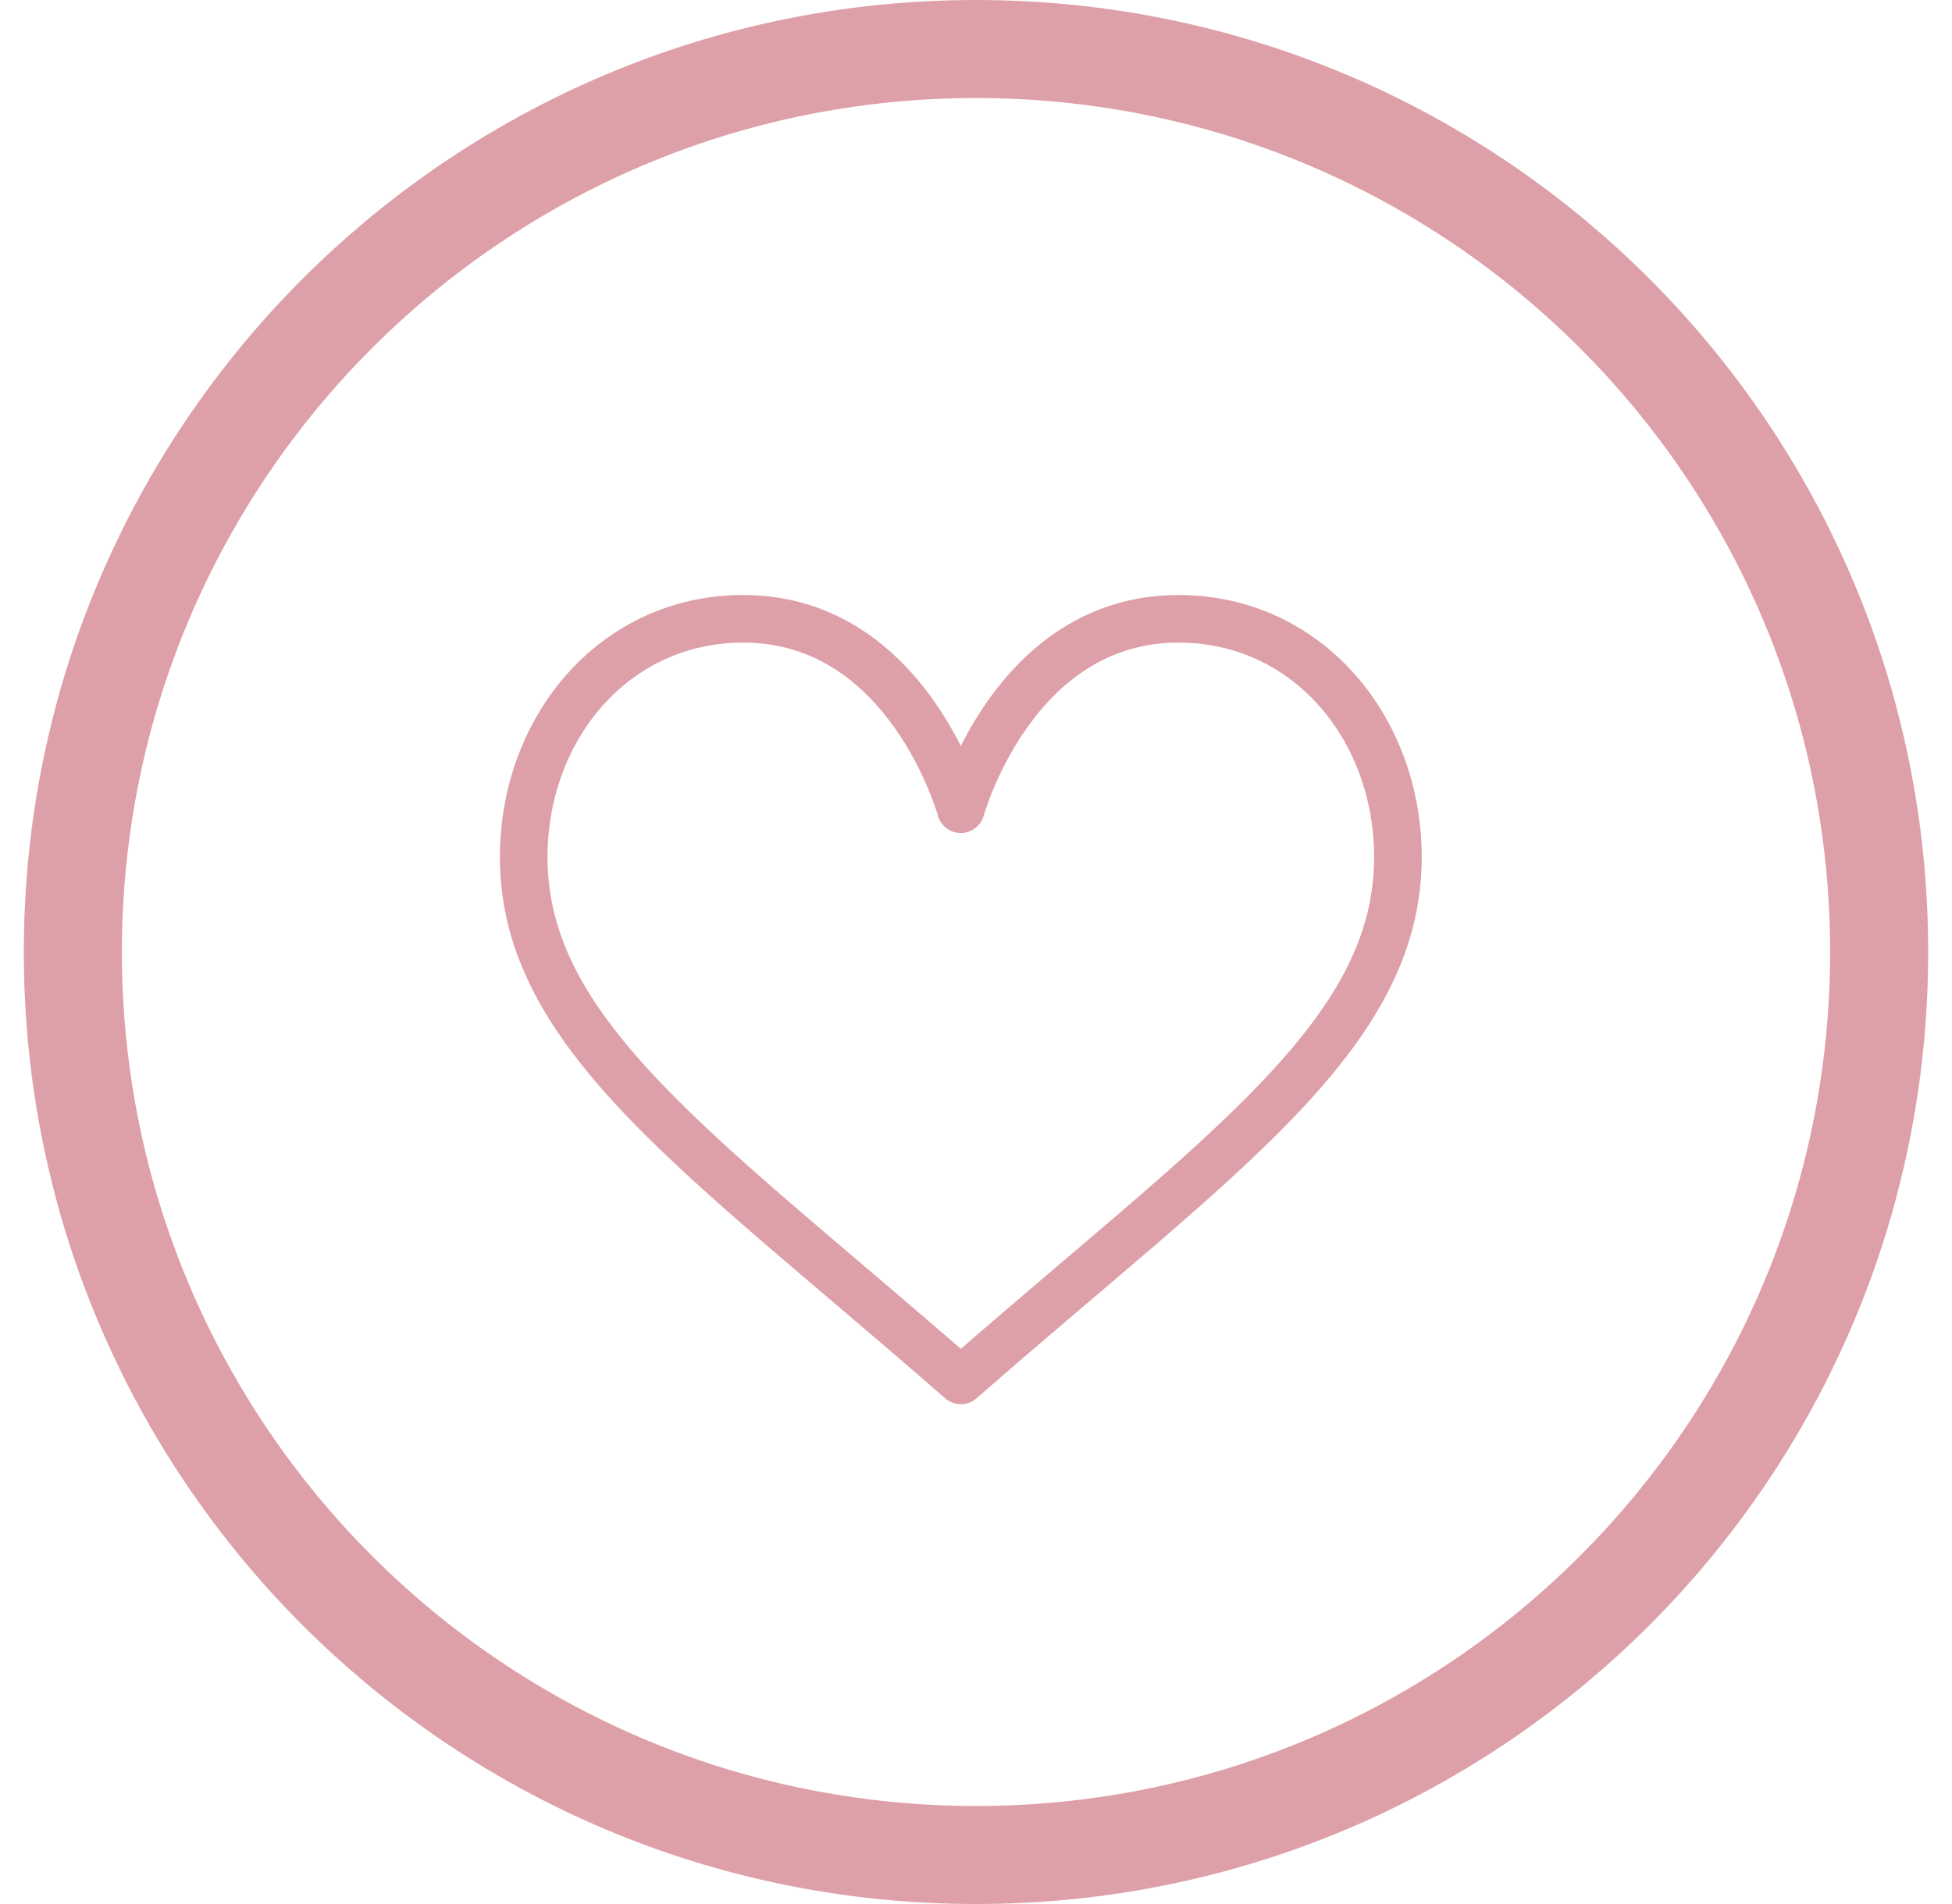
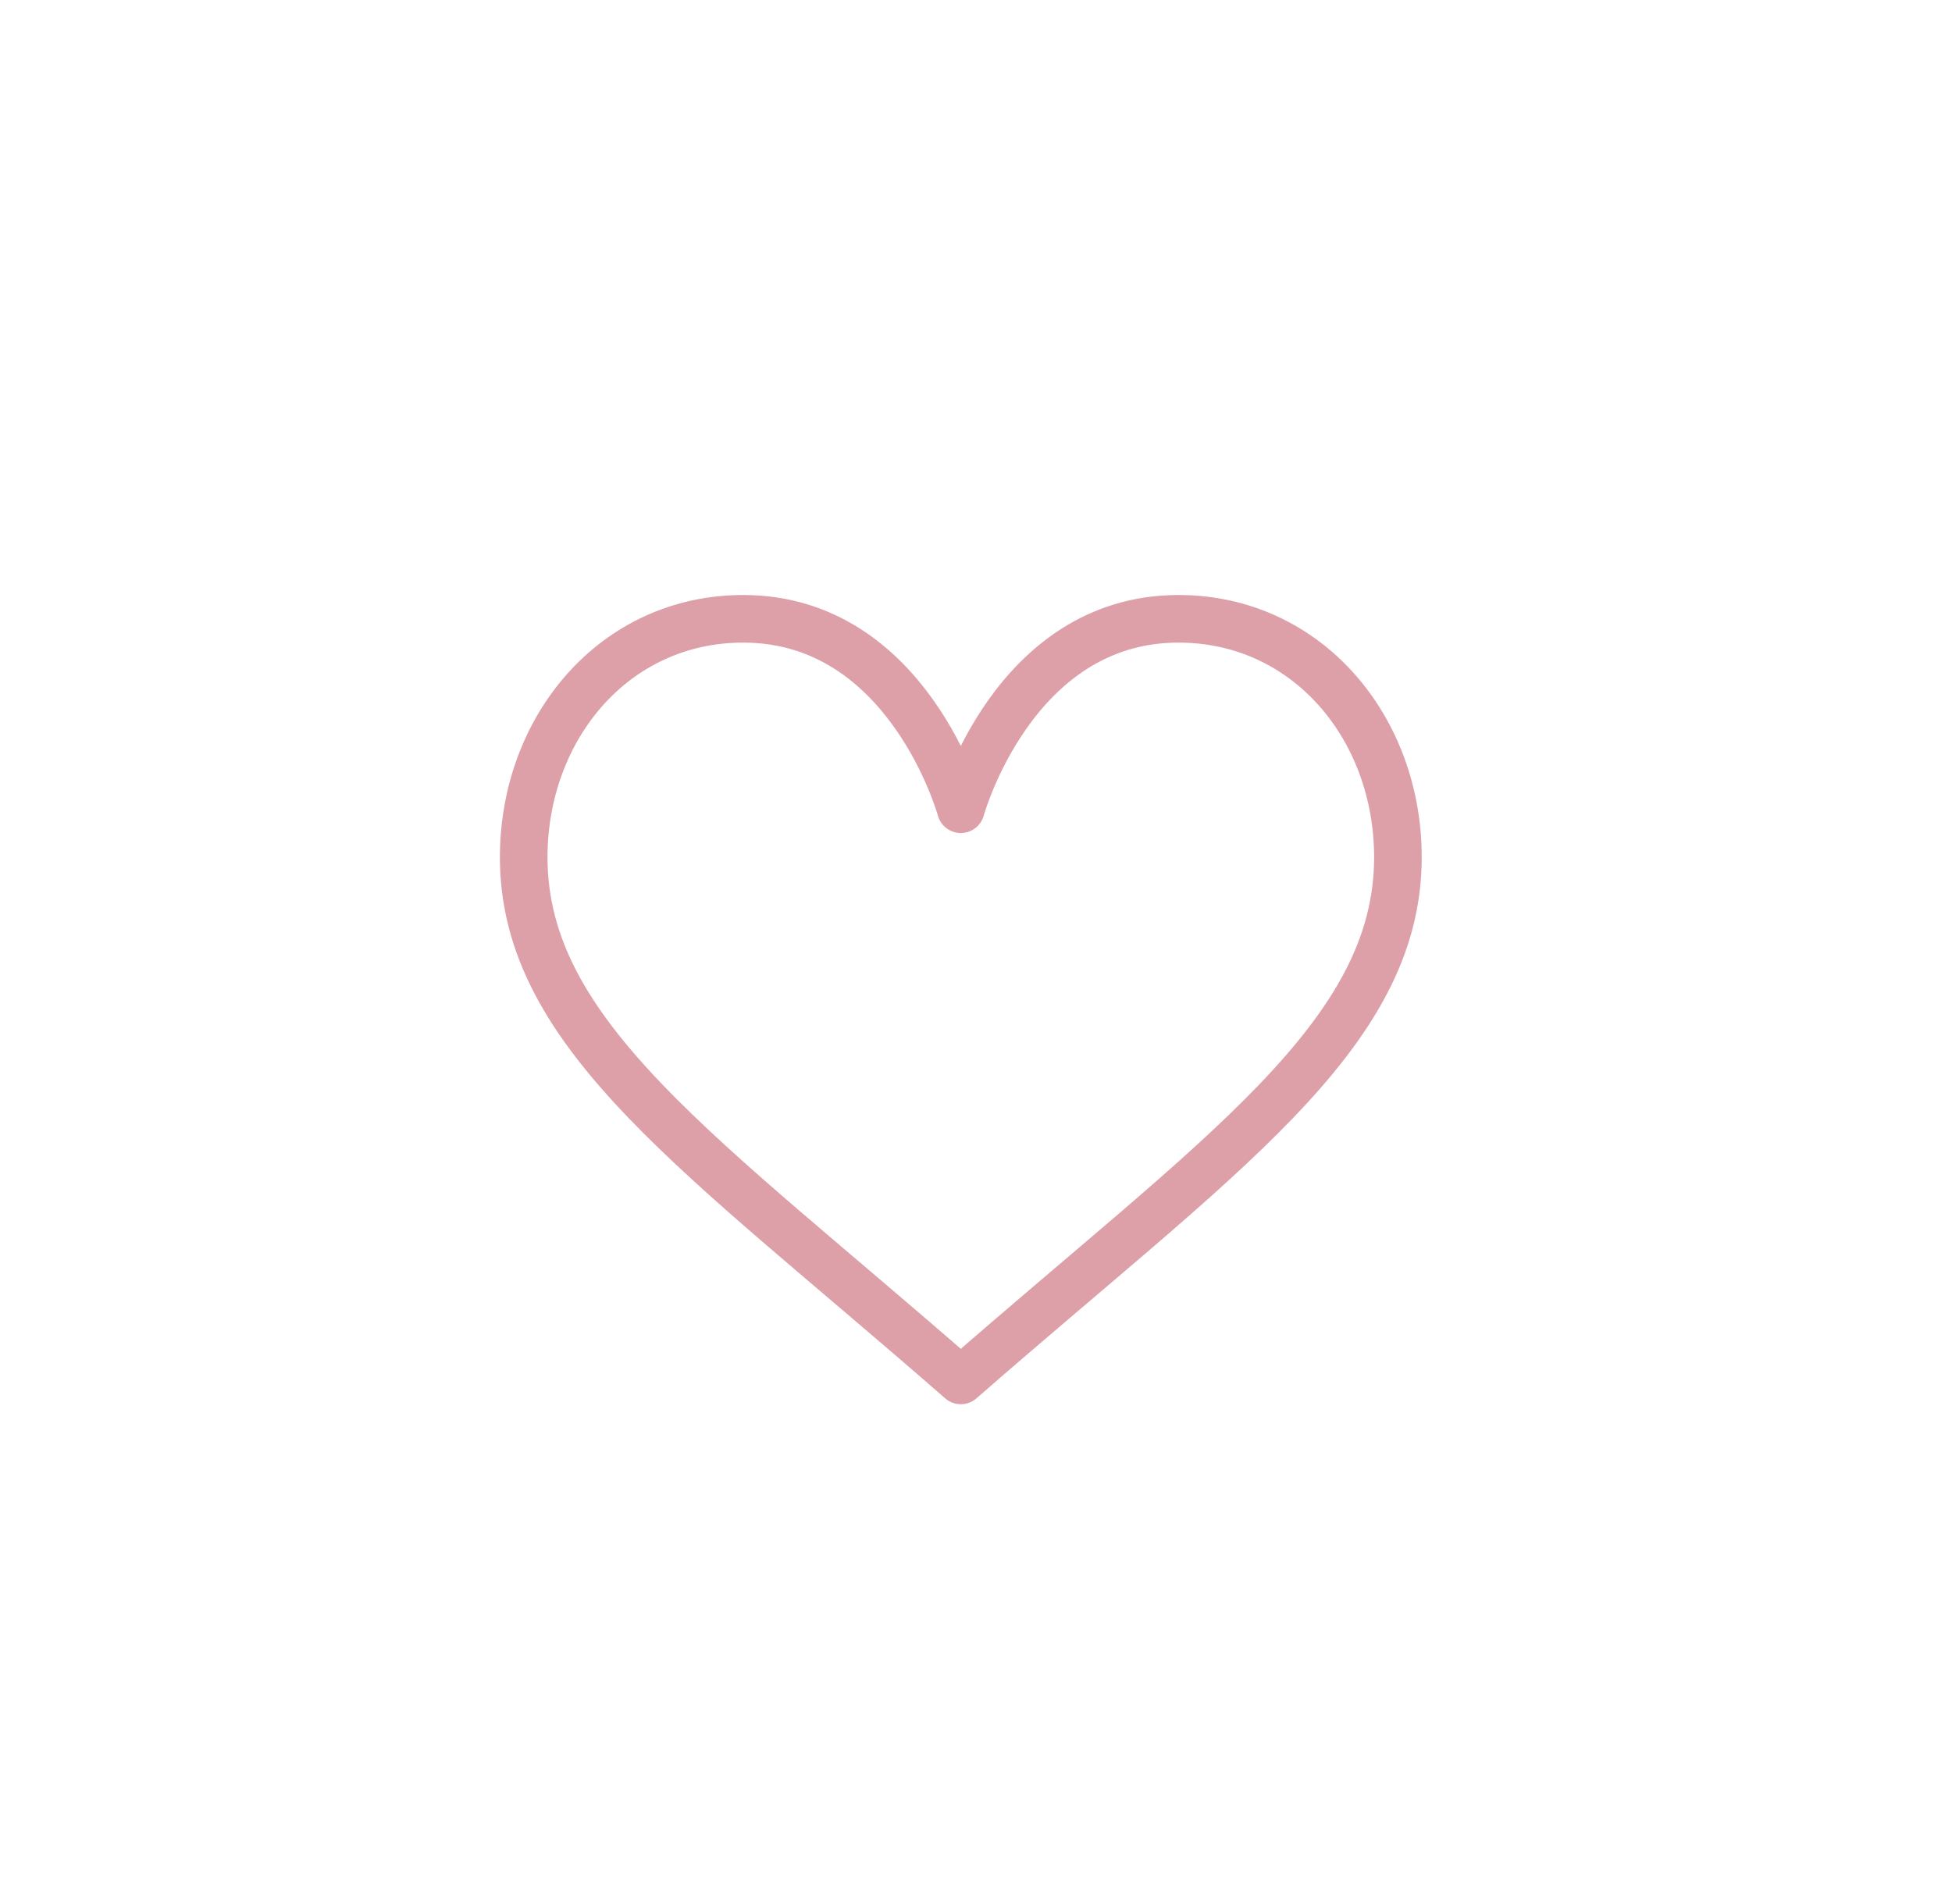
<svg xmlns="http://www.w3.org/2000/svg" fill="none" viewBox="0 0 41 40" height="40" width="41">
  <g id="Group 1">
-     <path fill="#DEA0A8" d="M20.5 2.06C10.59 2.06 2.56 10.09 2.56 20C2.56 29.91 10.59 37.94 20.5 37.94C30.41 37.94 38.44 29.91 38.44 20C38.44 10.09 30.41 2.06 20.5 2.06ZM0.5 20C0.5 8.95 9.45 0 20.5 0C31.55 0 40.5 8.95 40.5 20C40.5 31.05 31.55 40 20.5 40C9.45 40 0.5 31.05 0.5 20Z" clip-rule="evenodd" fill-rule="evenodd" id="Vector" />
    <g id="g1621">
      <g id="g1627">
        <path stroke-linejoin="round" stroke-linecap="round" stroke-miterlimit="10" stroke="#DEA0A8" d="M20.181 17C20.181 17 21.278 13 24.752 13C27.459 13 29.362 15.293 29.362 18.01C29.362 21.767 25.603 24.256 20.181 29C14.759 24.256 11 21.767 11 18.01C11 15.293 12.903 13 15.61 13C19.084 13 20.181 17 20.181 17Z" id="path1629" />
      </g>
    </g>
  </g>
</svg>